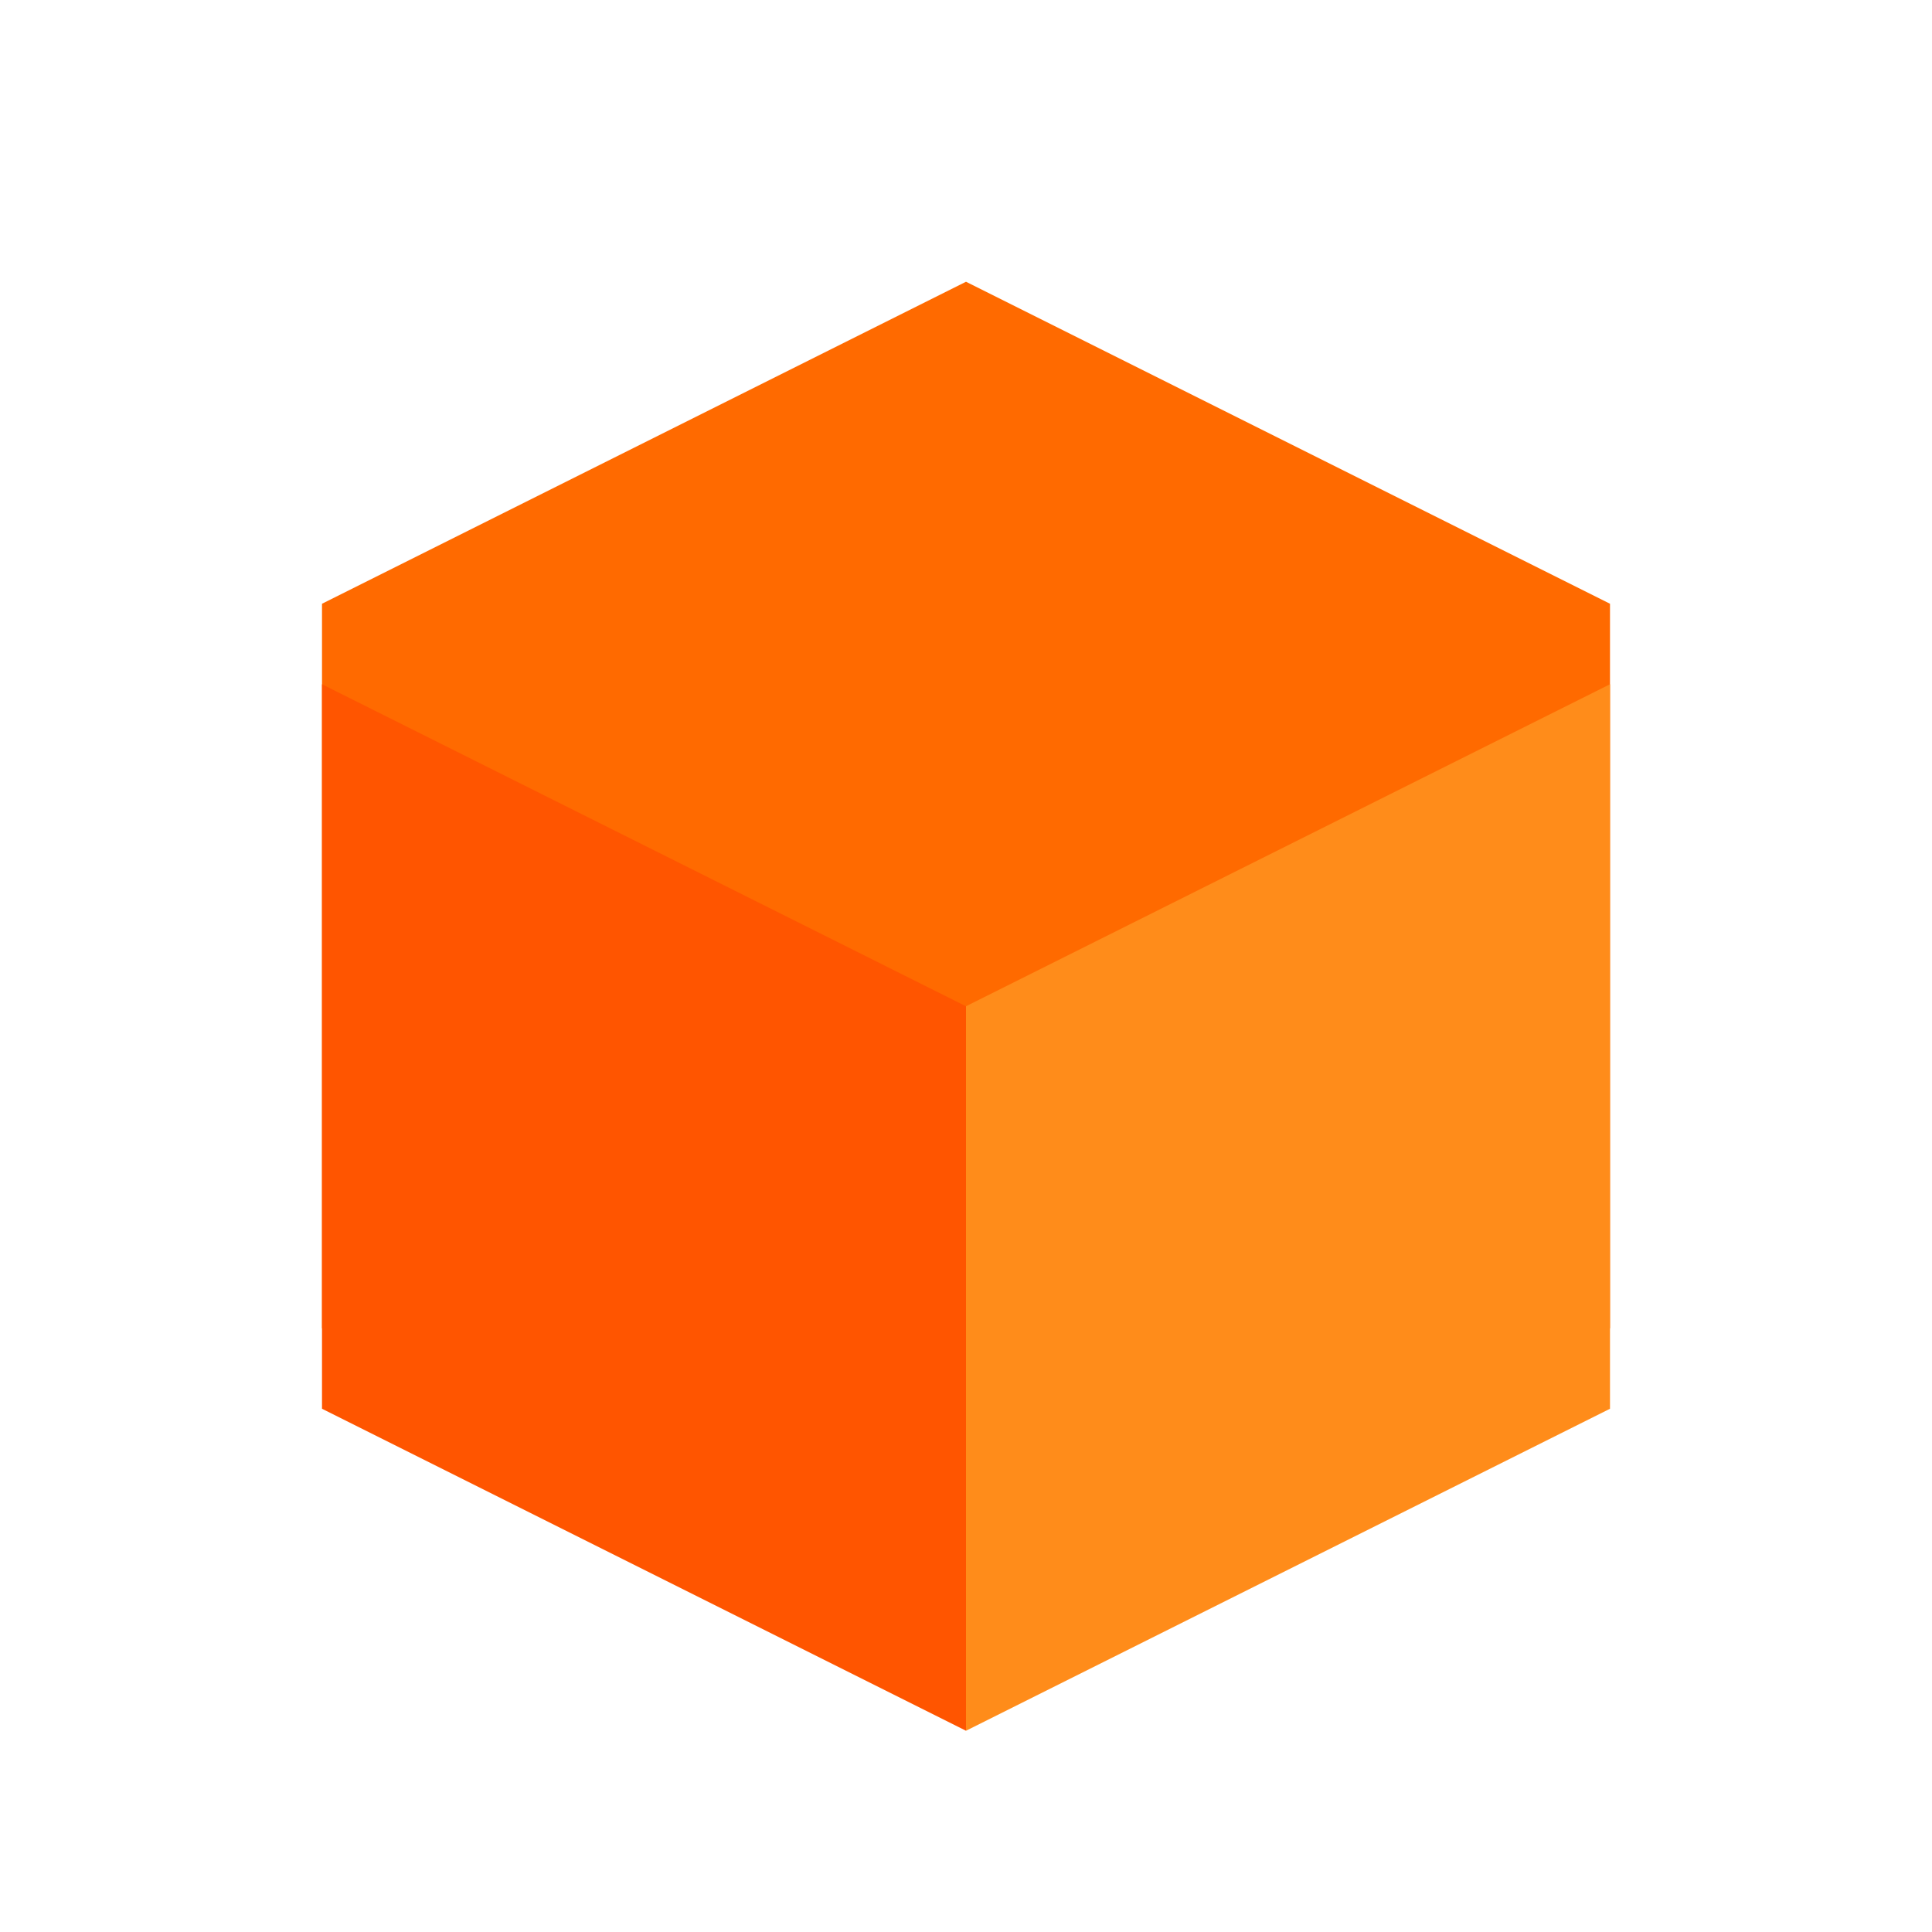
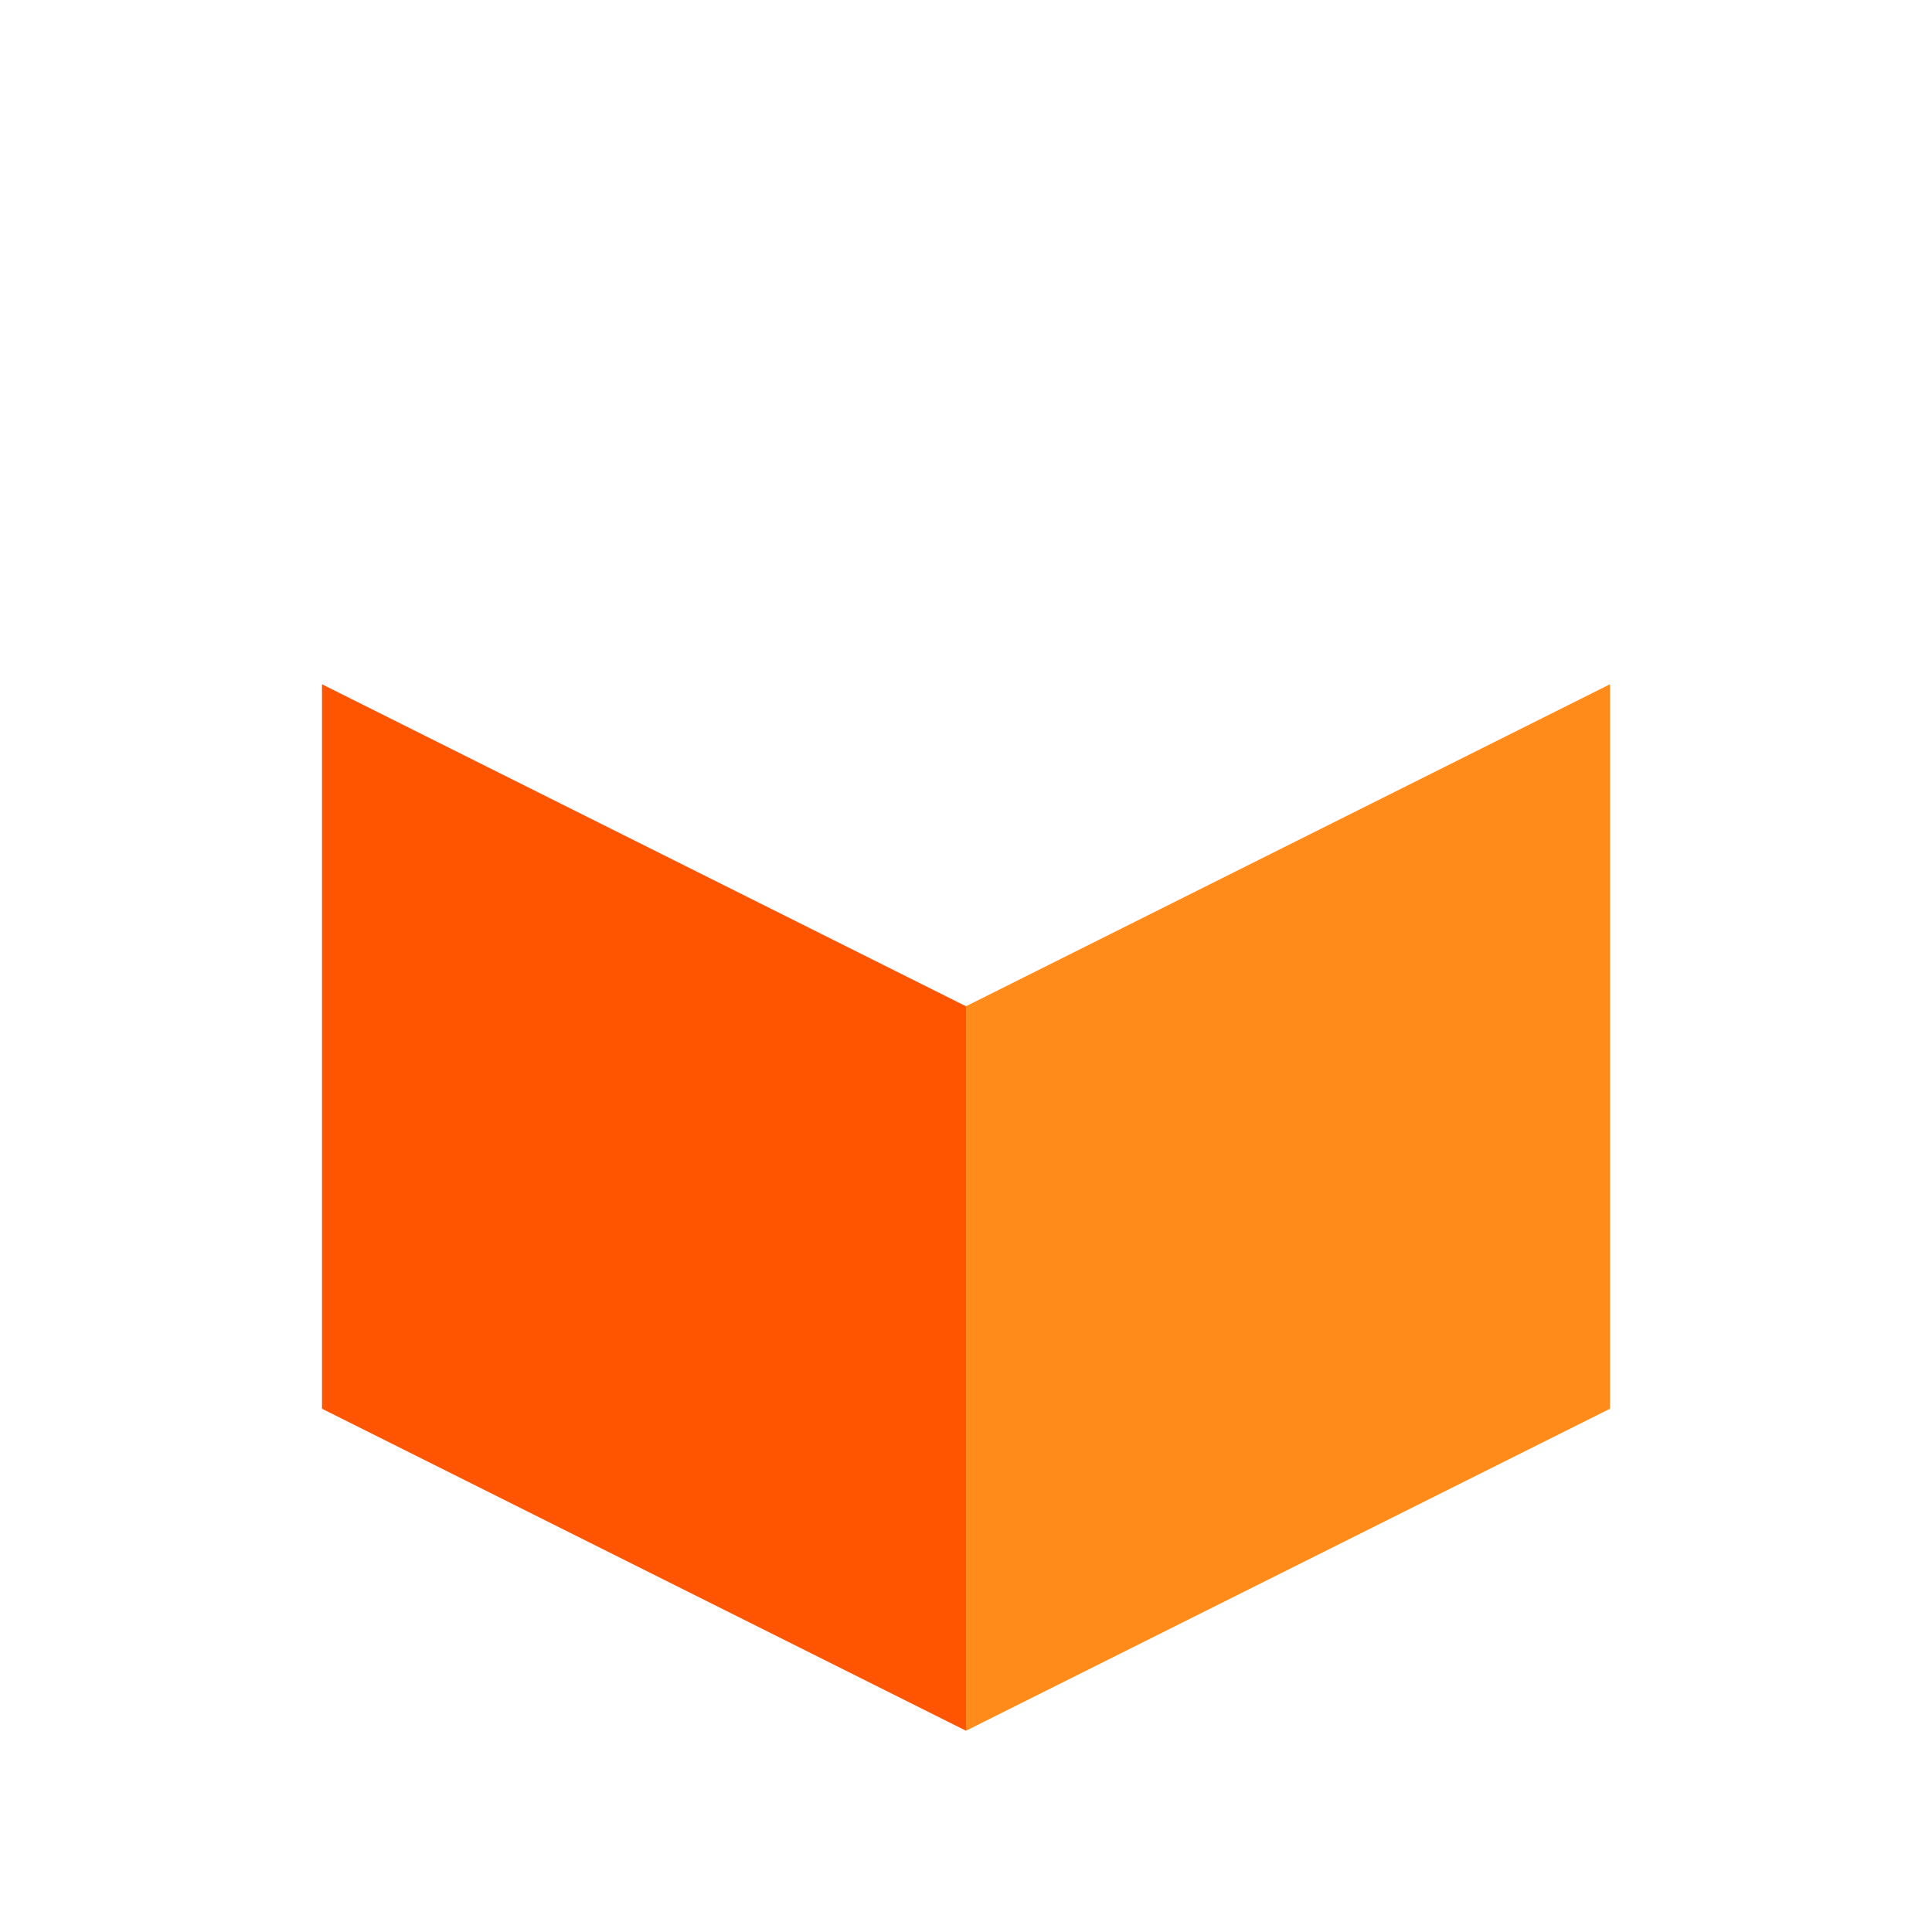
<svg xmlns="http://www.w3.org/2000/svg" width="24" height="24" viewBox="0 0 24 24">
-   <path d="M4 7.5l8-4 8 4v9l-8 4-8-4v-9z" fill="#FF6A00" />
  <path d="M12 3.5v9l8-4v9l-8 4" fill="#FF8C1A" />
  <path d="M12 3.5v9l-8-4v9l8 4" fill="#FF5500" />
</svg>